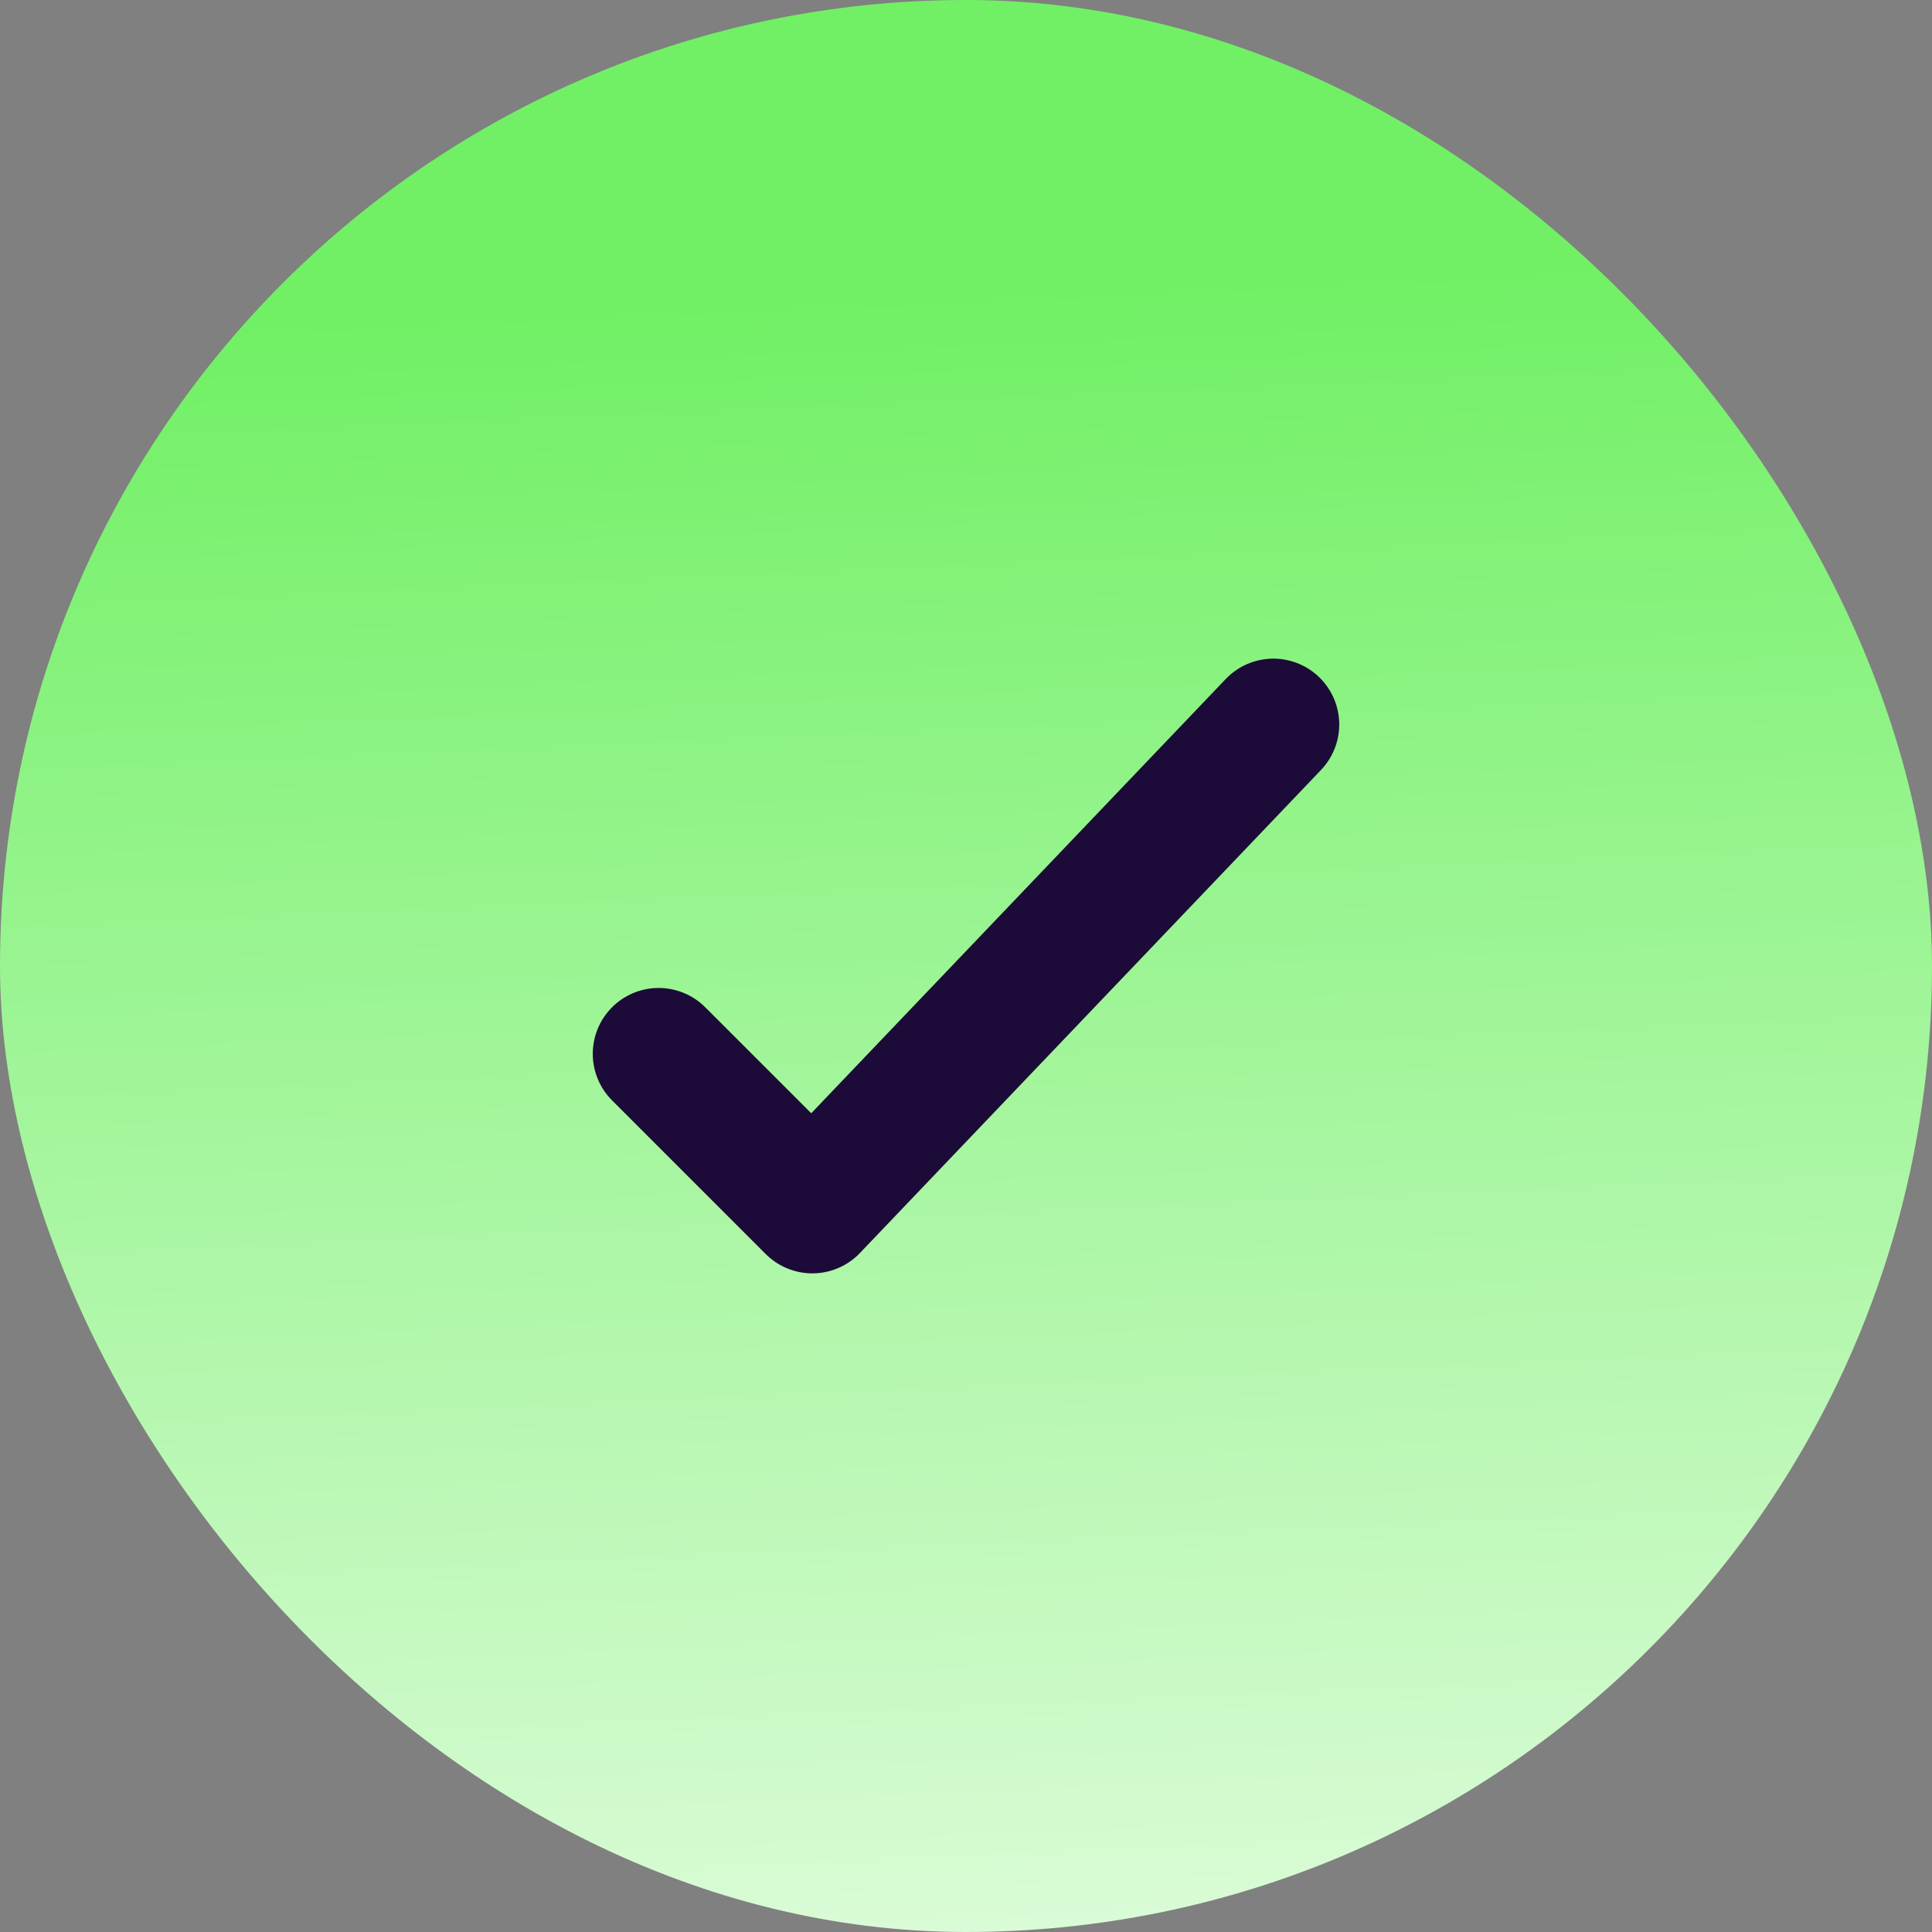
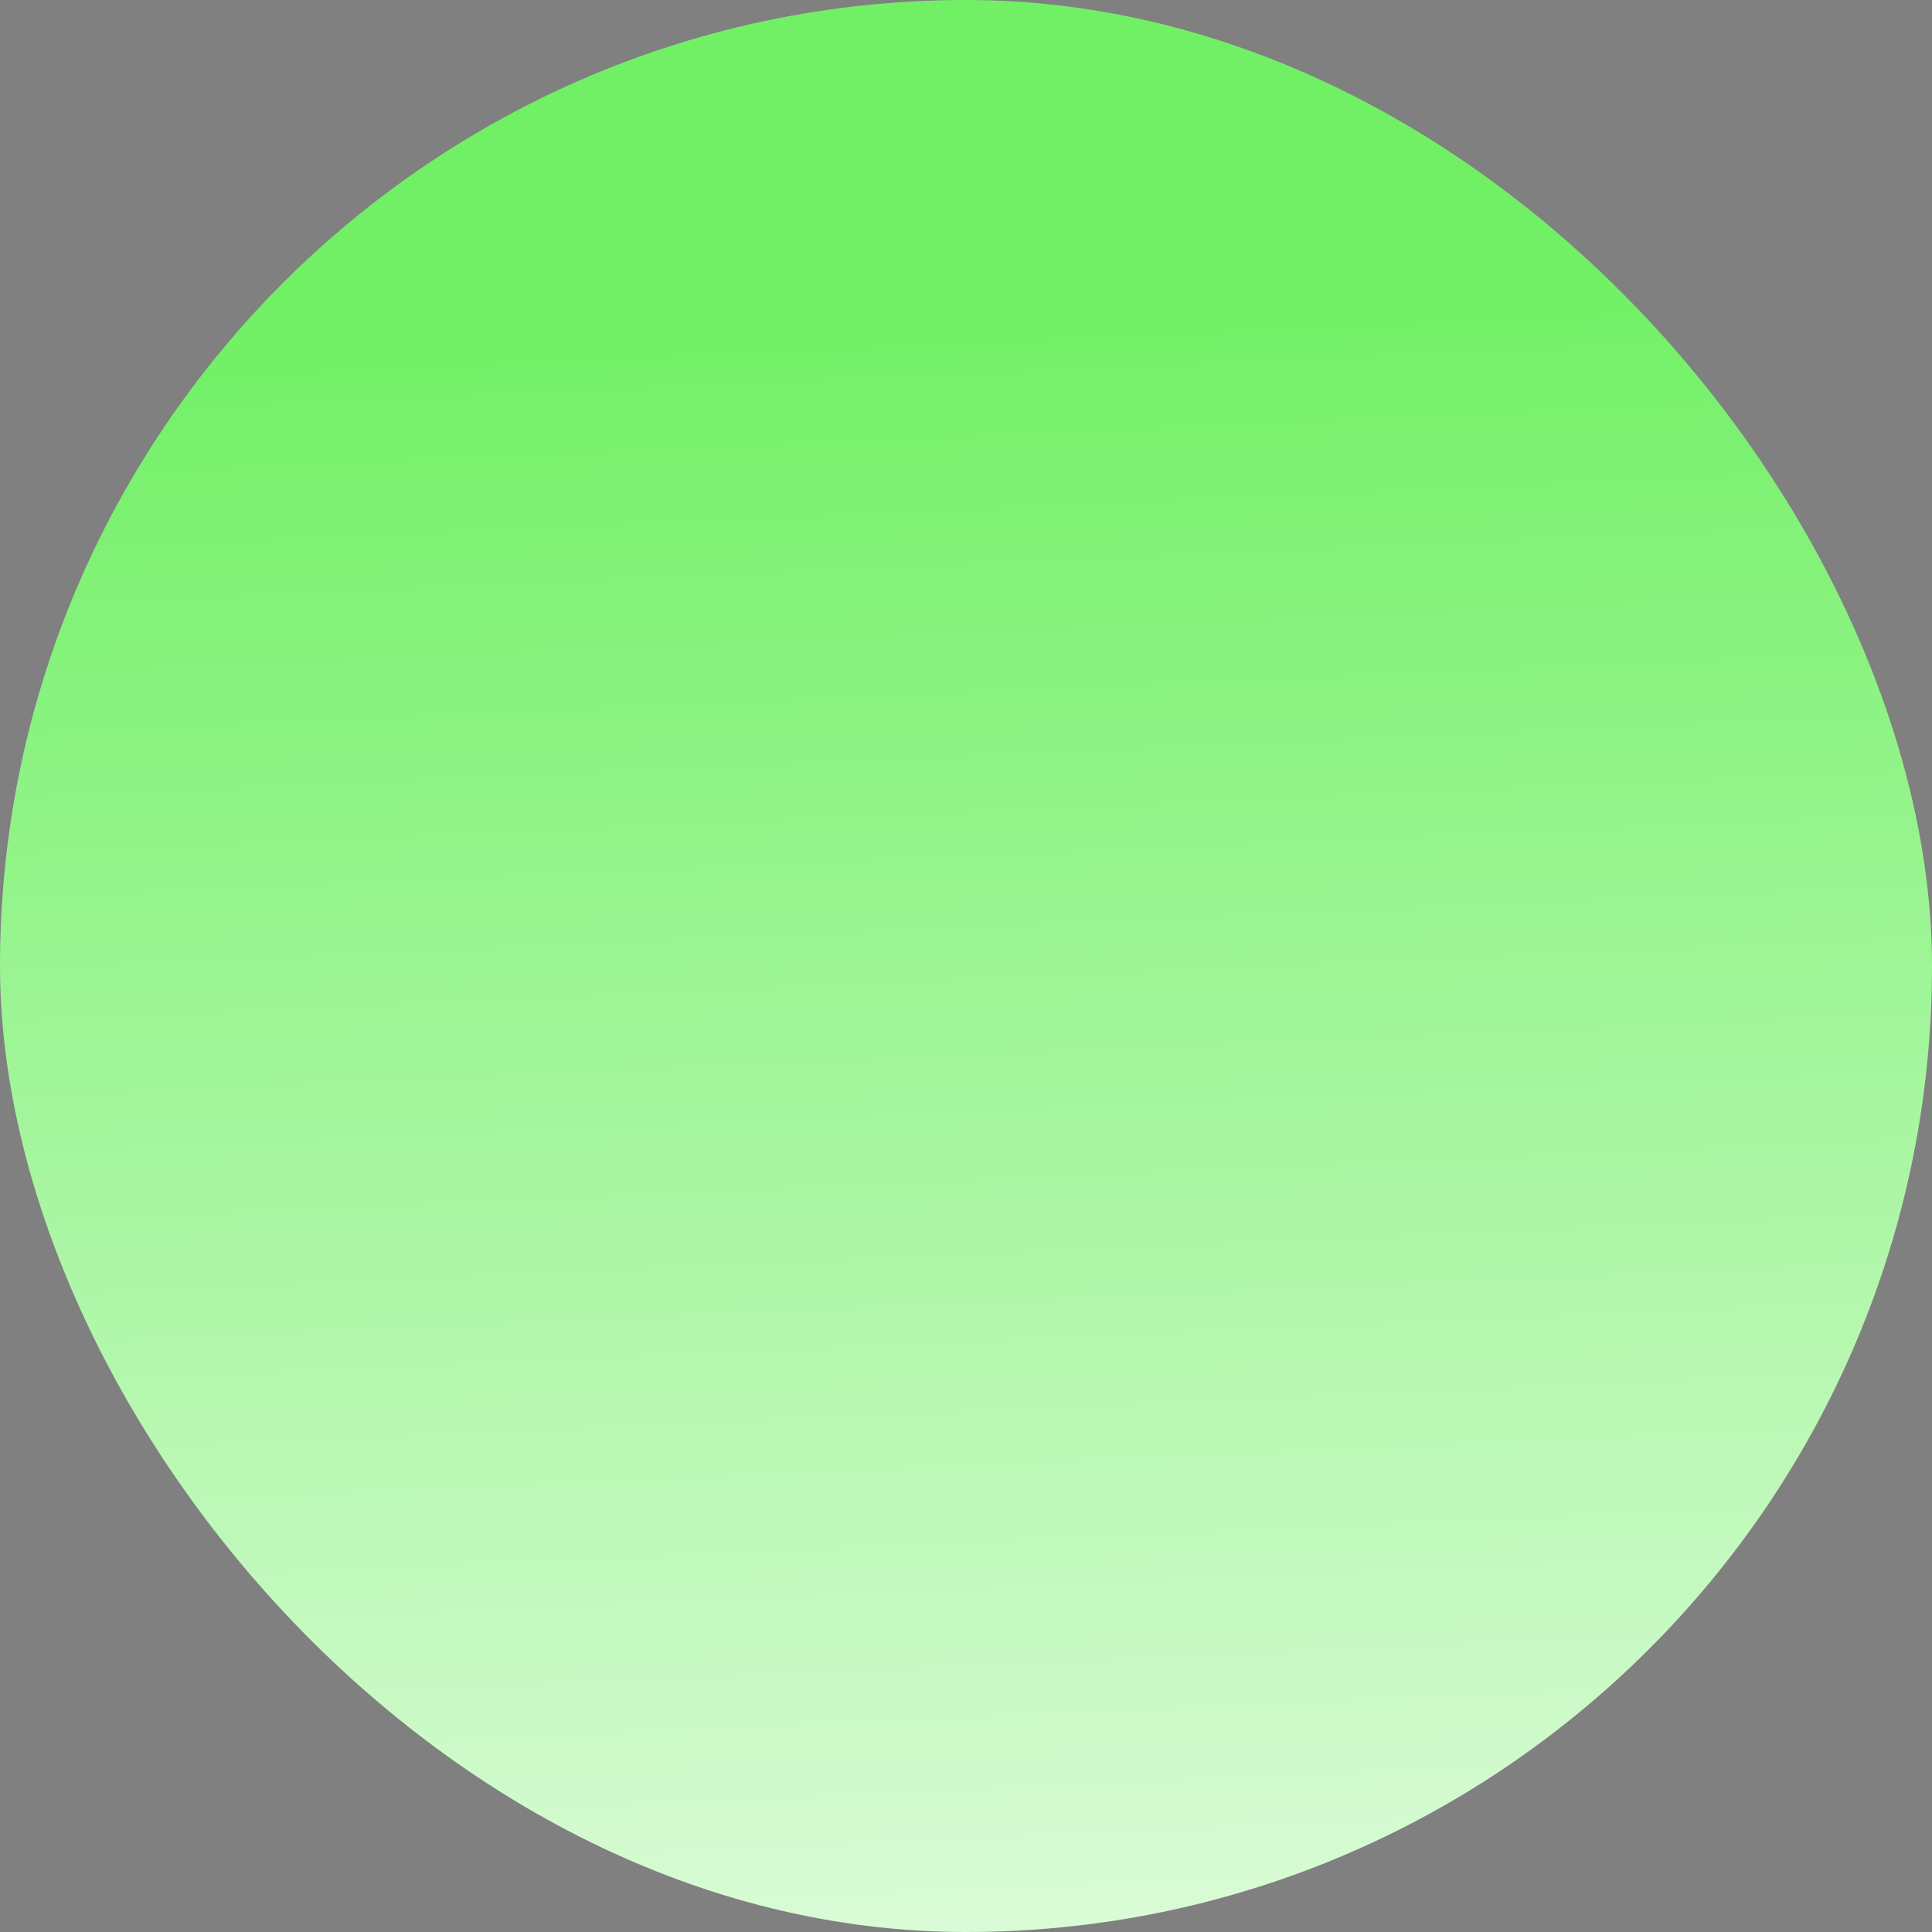
<svg xmlns="http://www.w3.org/2000/svg" width="22" height="22" viewBox="0 0 22 22" fill="none">
  <rect x="0" y="0" width="22" height="22" fill="#808080" stroke="none" />
  <rect width="22" height="22" rx="11" fill="url(#paint0_linear_471_12444)" />
-   <path d="M7.5 12L9.25 13.75L14.5 8.25" stroke="#1C0B38" stroke-width="1.5" stroke-linecap="round" stroke-linejoin="round" />
  <defs>
    <linearGradient id="paint0_linear_471_12444" x1="12.65" y1="3.3" x2="13.75" y2="28.6" gradientUnits="userSpaceOnUse">
      <stop stop-color="#71F065" />
      <stop offset="1" stop-color="white" />
    </linearGradient>
  </defs>
</svg>